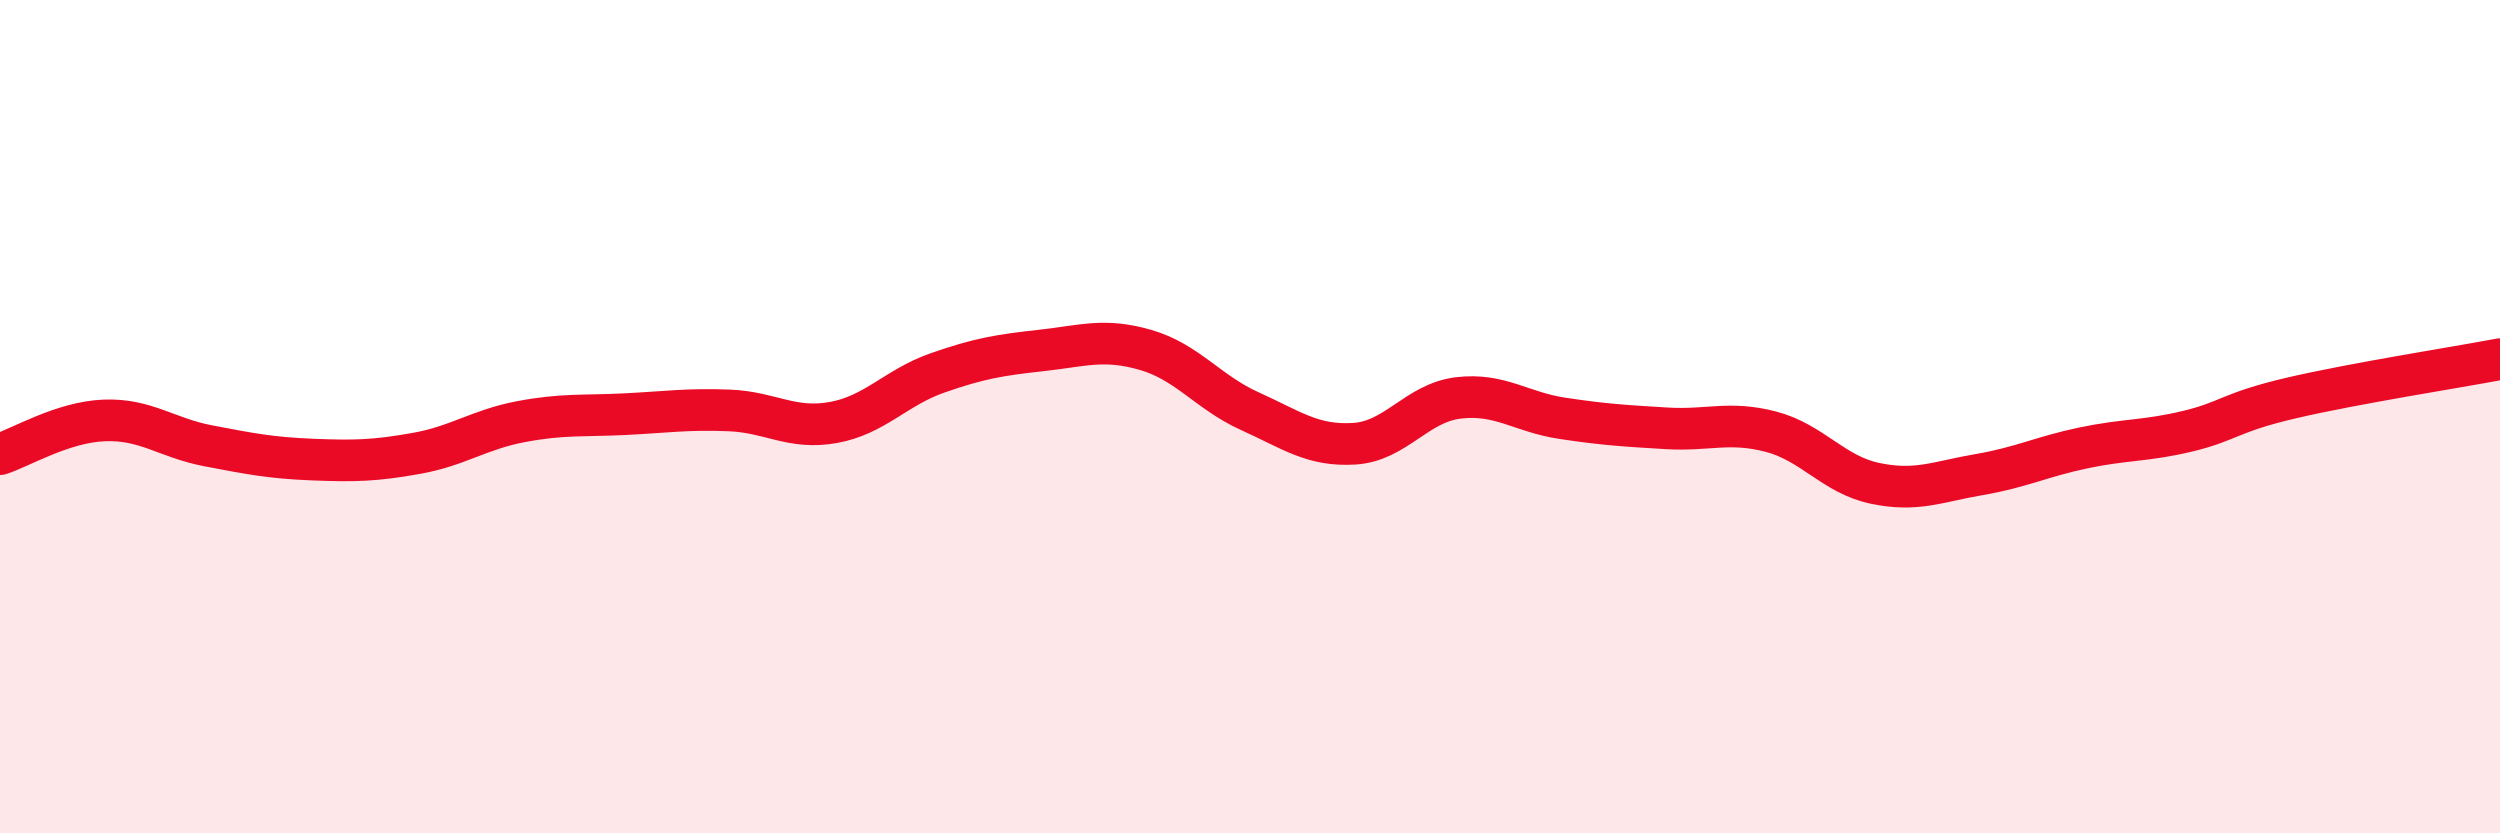
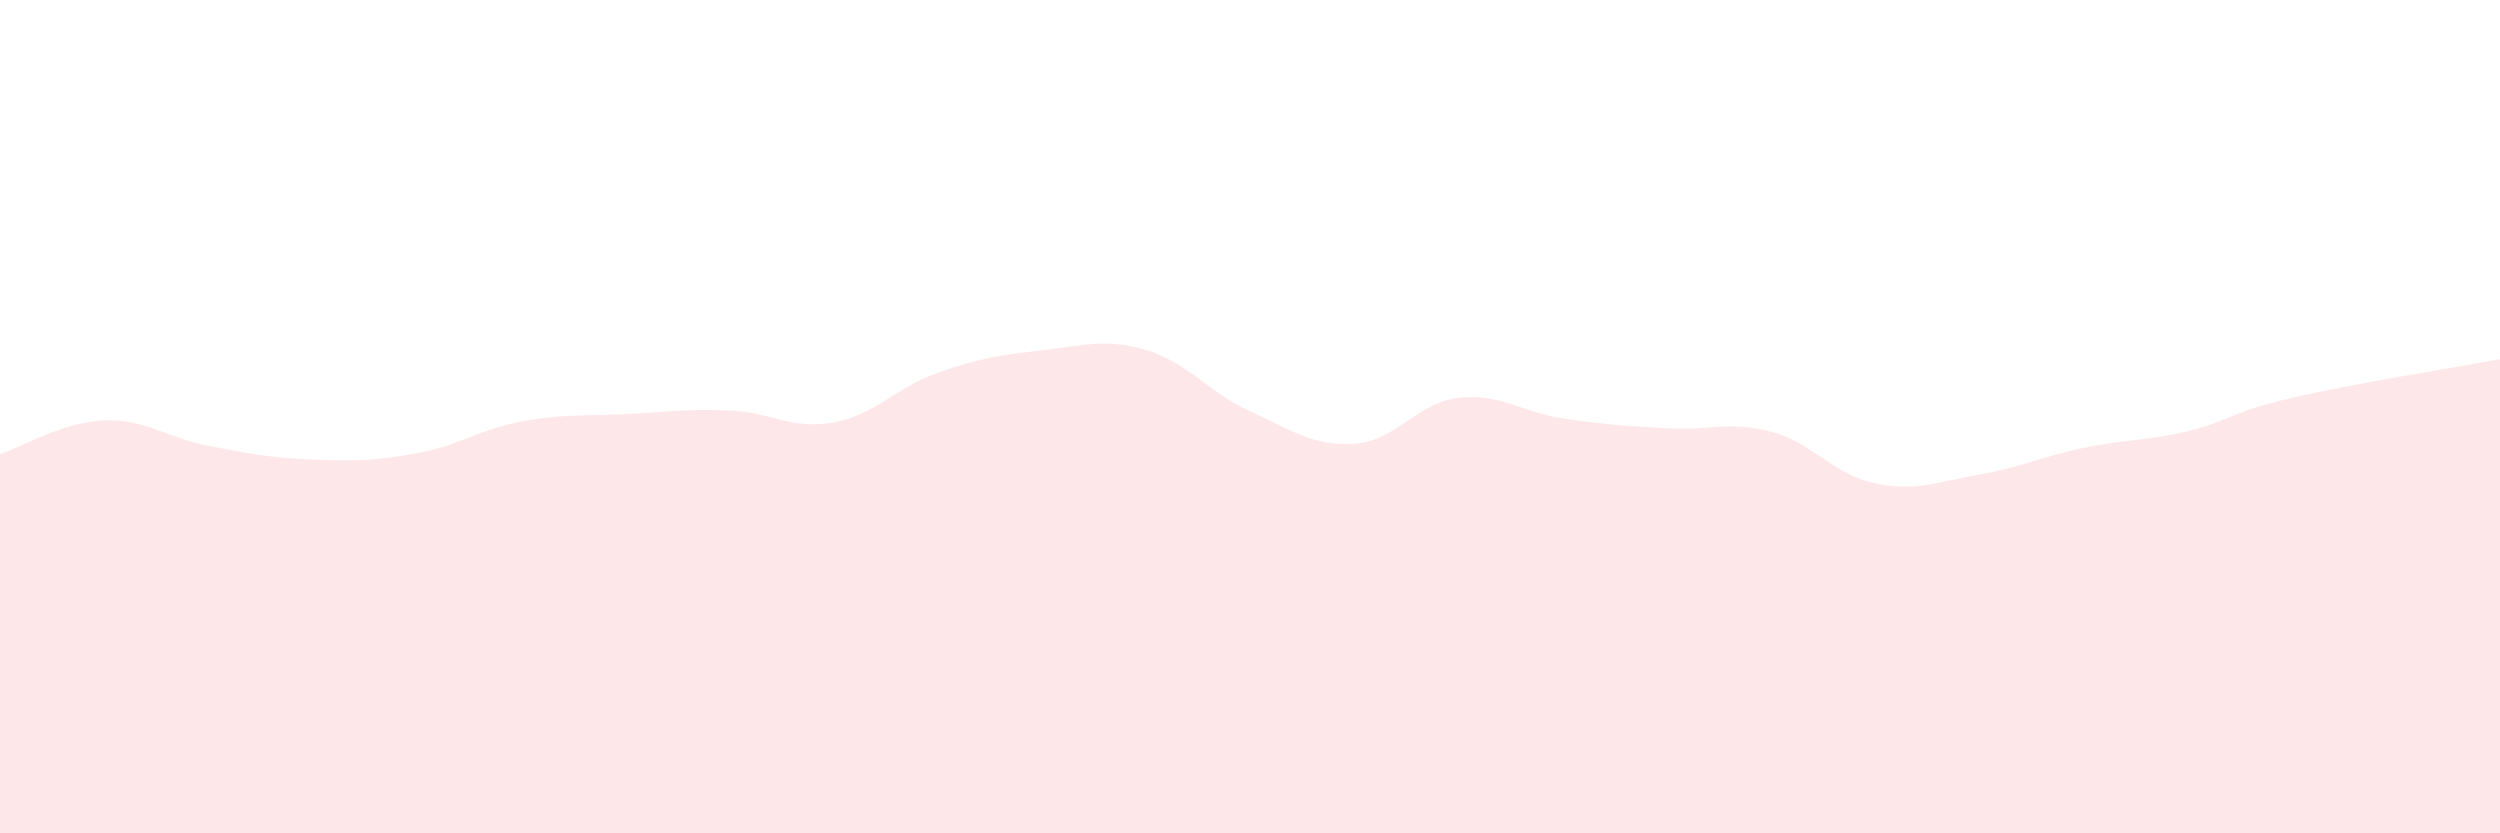
<svg xmlns="http://www.w3.org/2000/svg" width="60" height="20" viewBox="0 0 60 20">
  <path d="M 0,10.9 C 0.5,10.74 1.5,10.13 2.5,10.09 C 3.5,10.05 4,10.51 5,10.7 C 6,10.89 6.5,10.99 7.5,11.03 C 8.5,11.07 9,11.06 10,10.88 C 11,10.7 11.5,10.31 12.5,10.12 C 13.5,9.93 14,9.99 15,9.94 C 16,9.89 16.5,9.81 17.5,9.85 C 18.5,9.89 19,10.32 20,10.14 C 21,9.96 21.5,9.3 22.5,8.95 C 23.5,8.6 24,8.52 25,8.41 C 26,8.3 26.5,8.11 27.5,8.4 C 28.5,8.69 29,9.42 30,9.87 C 31,10.32 31.5,10.71 32.5,10.65 C 33.5,10.59 34,9.67 35,9.55 C 36,9.43 36.5,9.89 37.5,10.04 C 38.5,10.19 39,10.22 40,10.28 C 41,10.34 41.5,10.1 42.5,10.36 C 43.5,10.62 44,11.39 45,11.6 C 46,11.81 46.5,11.56 47.5,11.39 C 48.5,11.22 49,10.96 50,10.75 C 51,10.54 51.5,10.59 52.5,10.35 C 53.5,10.11 53.5,9.9 55,9.55 C 56.5,9.2 59,8.81 60,8.62L60 20L0 20Z" fill="#EB0A25" opacity="0.1" stroke-linecap="round" stroke-linejoin="round" />
-   <path d="M 0,10.9 C 0.5,10.74 1.5,10.13 2.5,10.09 C 3.5,10.05 4,10.51 5,10.7 C 6,10.89 6.5,10.99 7.5,11.03 C 8.5,11.07 9,11.06 10,10.88 C 11,10.7 11.5,10.31 12.5,10.12 C 13.5,9.93 14,9.99 15,9.94 C 16,9.89 16.5,9.81 17.5,9.85 C 18.5,9.89 19,10.32 20,10.14 C 21,9.96 21.5,9.3 22.5,8.95 C 23.5,8.6 24,8.52 25,8.41 C 26,8.3 26.5,8.11 27.5,8.4 C 28.5,8.69 29,9.42 30,9.87 C 31,10.32 31.5,10.71 32.5,10.65 C 33.5,10.59 34,9.67 35,9.55 C 36,9.43 36.5,9.89 37.5,10.04 C 38.5,10.19 39,10.22 40,10.28 C 41,10.34 41.5,10.1 42.5,10.36 C 43.5,10.62 44,11.39 45,11.6 C 46,11.81 46.5,11.56 47.5,11.39 C 48.5,11.22 49,10.96 50,10.75 C 51,10.54 51.5,10.59 52.5,10.35 C 53.5,10.11 53.5,9.9 55,9.55 C 56.5,9.2 59,8.81 60,8.62" stroke="#EB0A25" stroke-width="1" fill="none" stroke-linecap="round" stroke-linejoin="round" />
</svg>